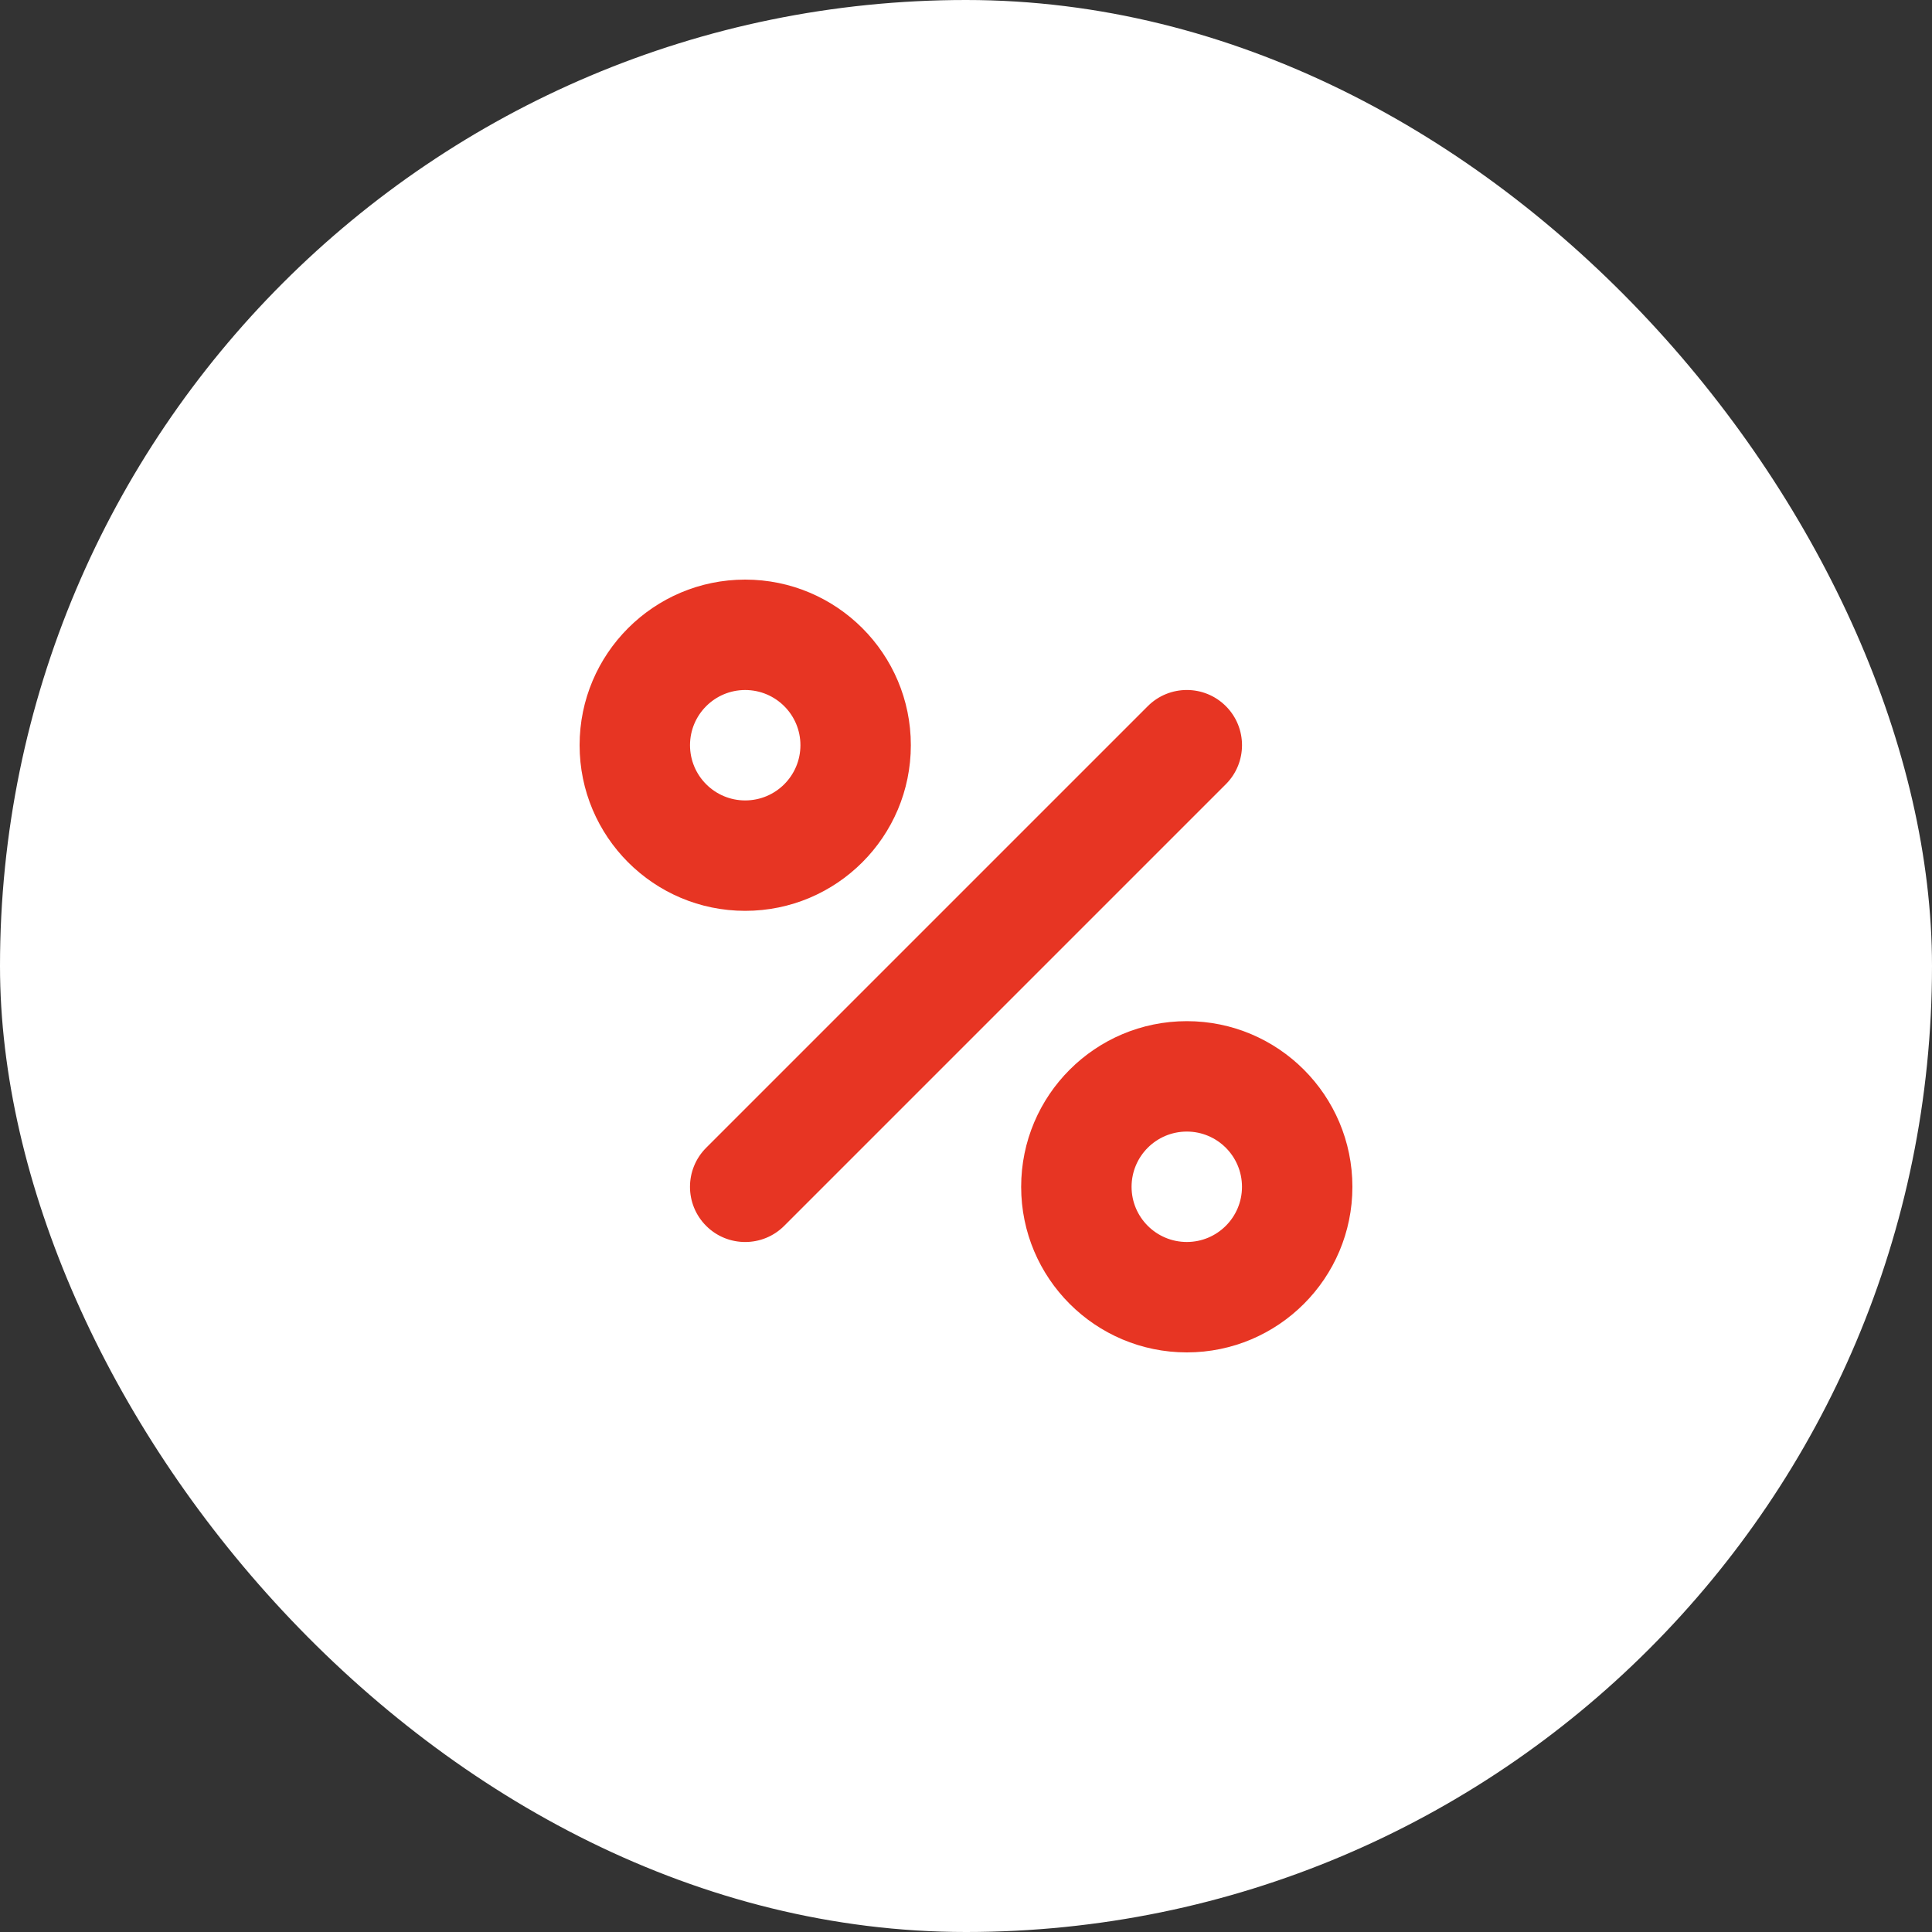
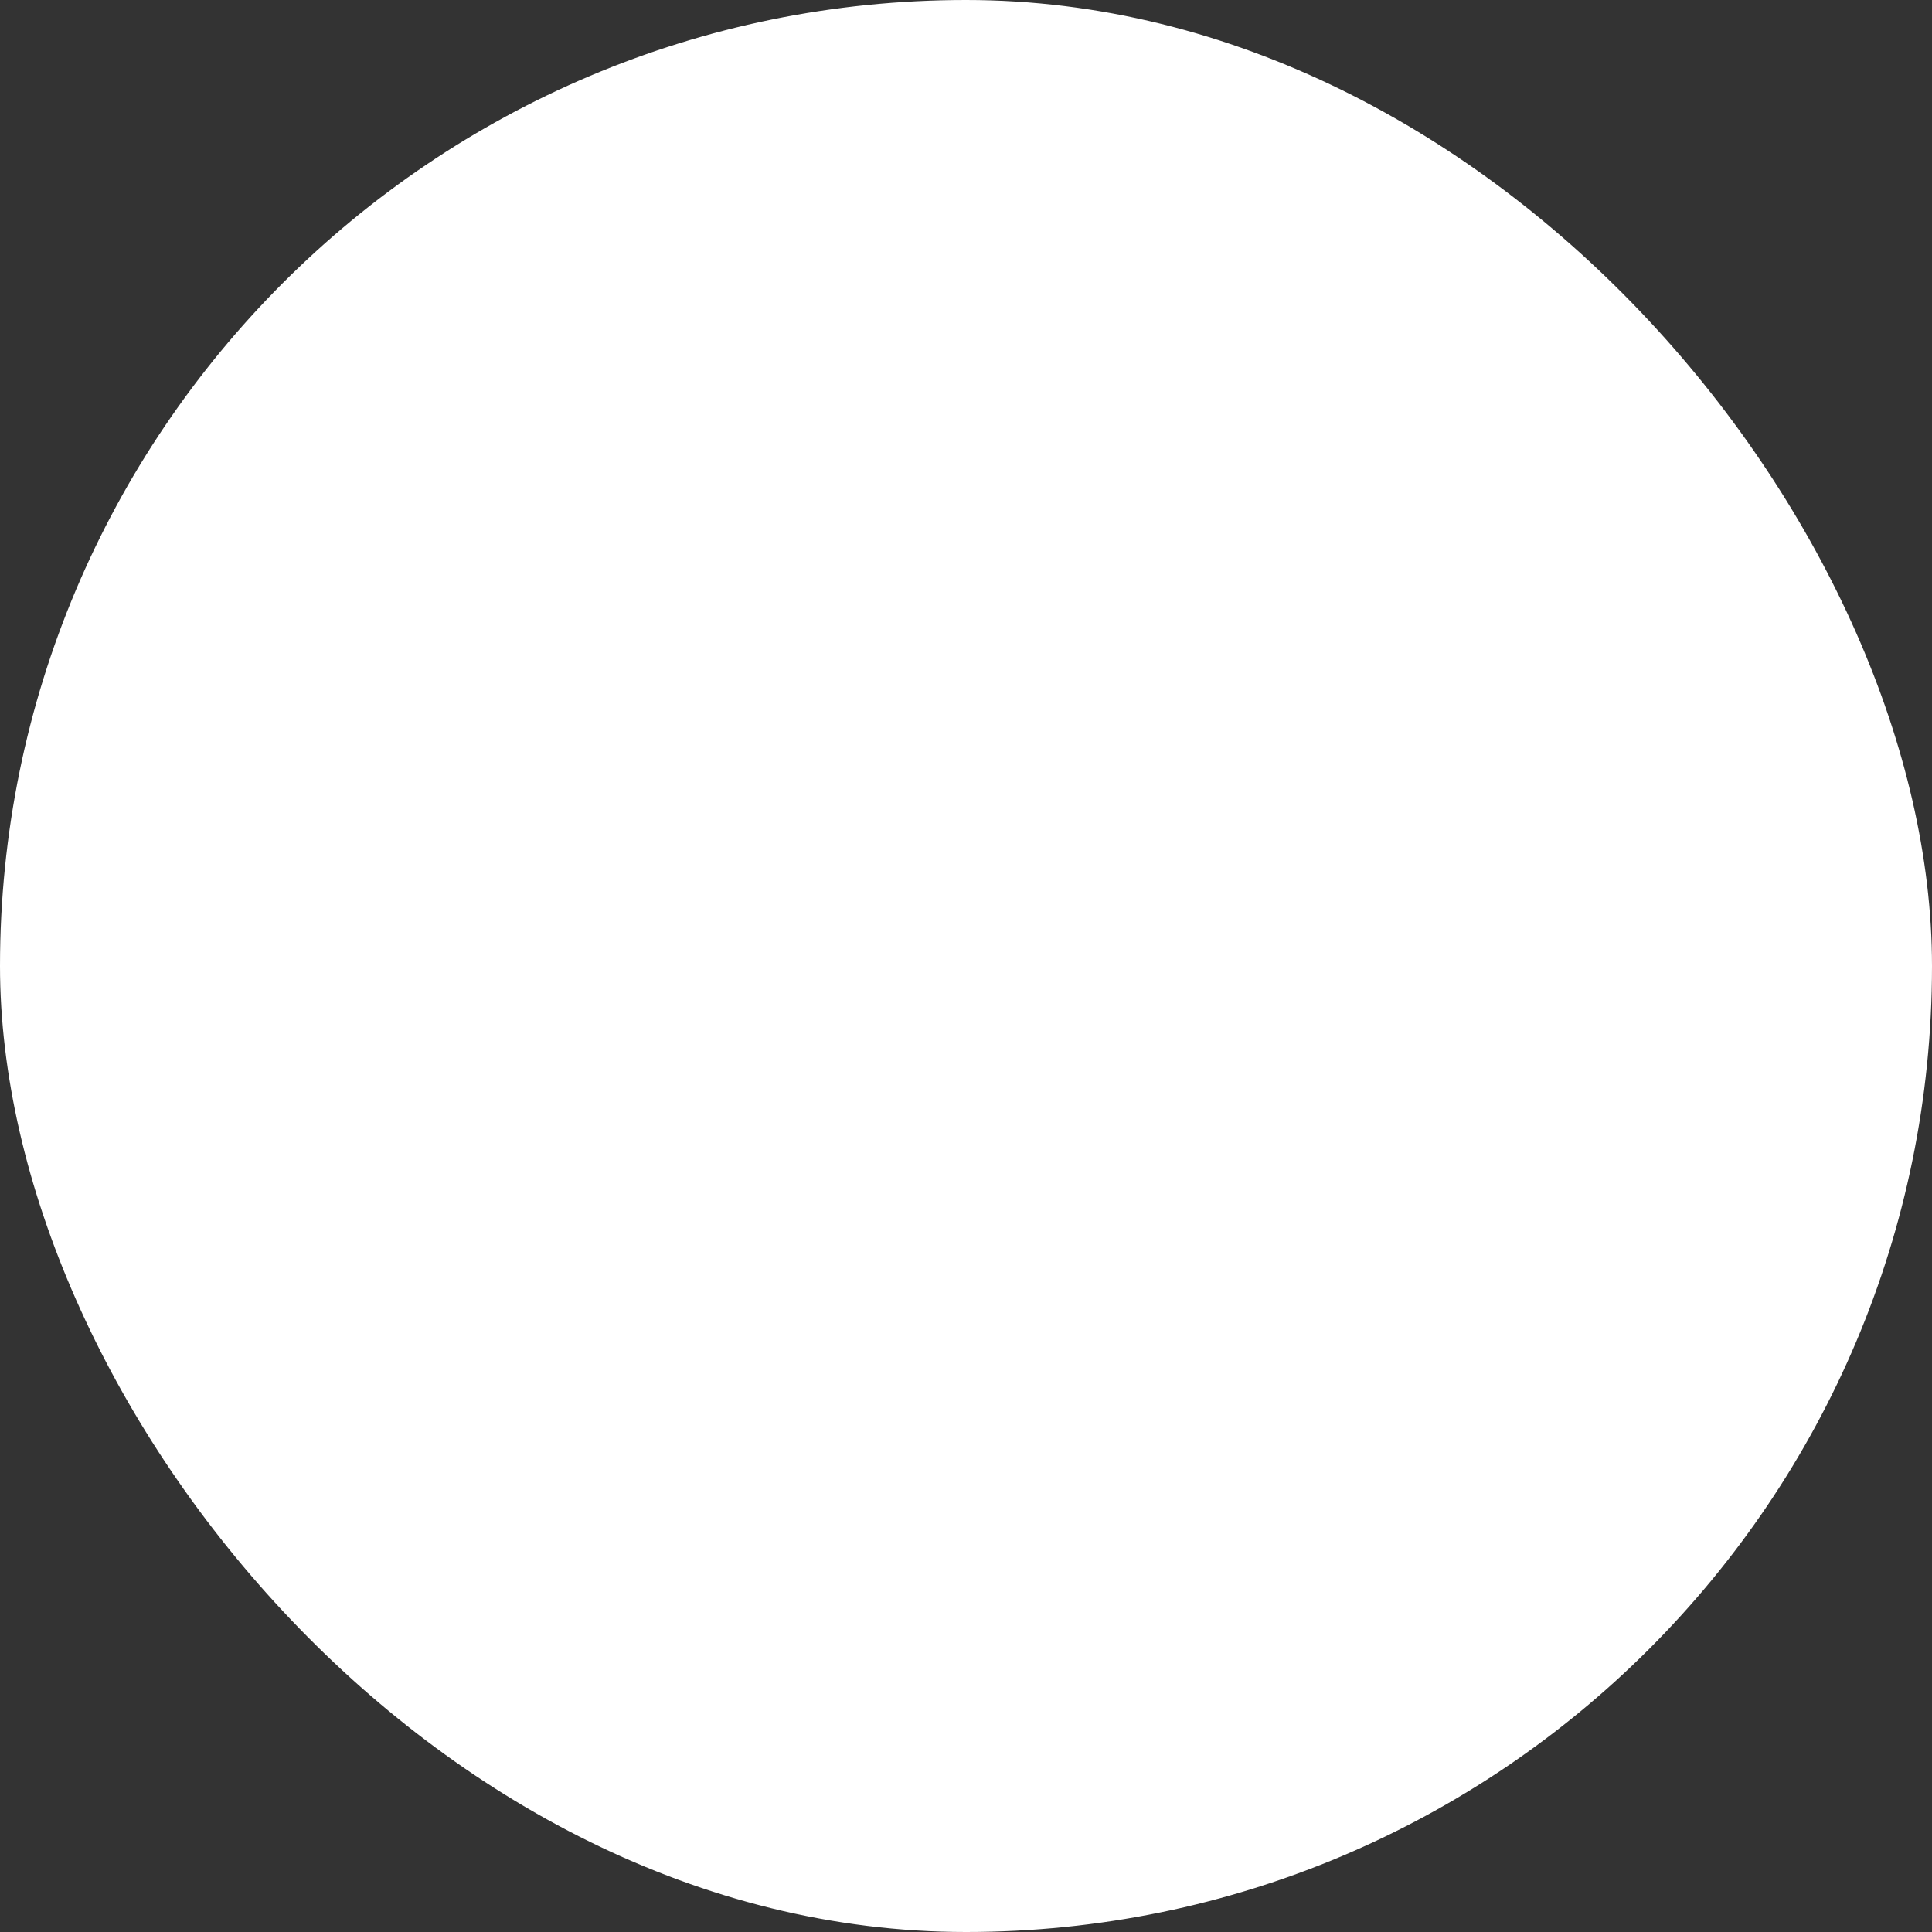
<svg xmlns="http://www.w3.org/2000/svg" width="20" height="20" viewBox="0 0 20 20" fill="none">
  <rect x="0" y="0" width="20" height="20" fill="#333333" stroke="none" />
  <rect width="20" height="20" rx="10" fill="white" />
-   <path d="M7.714 9.429C6.768 9.429 6 8.661 6 7.714C6 6.768 6.768 6 7.714 6C8.661 6 9.429 6.768 9.429 7.714C9.429 8.661 8.661 9.429 7.714 9.429ZM12.286 14C11.339 14 10.571 13.232 10.571 12.286C10.571 11.339 11.339 10.571 12.286 10.571C13.232 10.571 14 11.339 14 12.286C14 13.232 13.232 14 12.286 14ZM11.882 7.31C12.105 7.087 12.467 7.087 12.69 7.31C12.913 7.533 12.913 7.895 12.69 8.118L8.118 12.69C7.895 12.913 7.533 12.913 7.31 12.69C7.087 12.467 7.087 12.105 7.31 11.882L11.882 7.31ZM7.714 8.286C8.03 8.286 8.286 8.03 8.286 7.714C8.286 7.399 8.03 7.143 7.714 7.143C7.399 7.143 7.143 7.399 7.143 7.714C7.143 8.03 7.399 8.286 7.714 8.286ZM12.286 12.857C12.601 12.857 12.857 12.601 12.857 12.286C12.857 11.97 12.601 11.714 12.286 11.714C11.97 11.714 11.714 11.97 11.714 12.286C11.714 12.601 11.97 12.857 12.286 12.857Z" fill="#E73523" />
</svg>